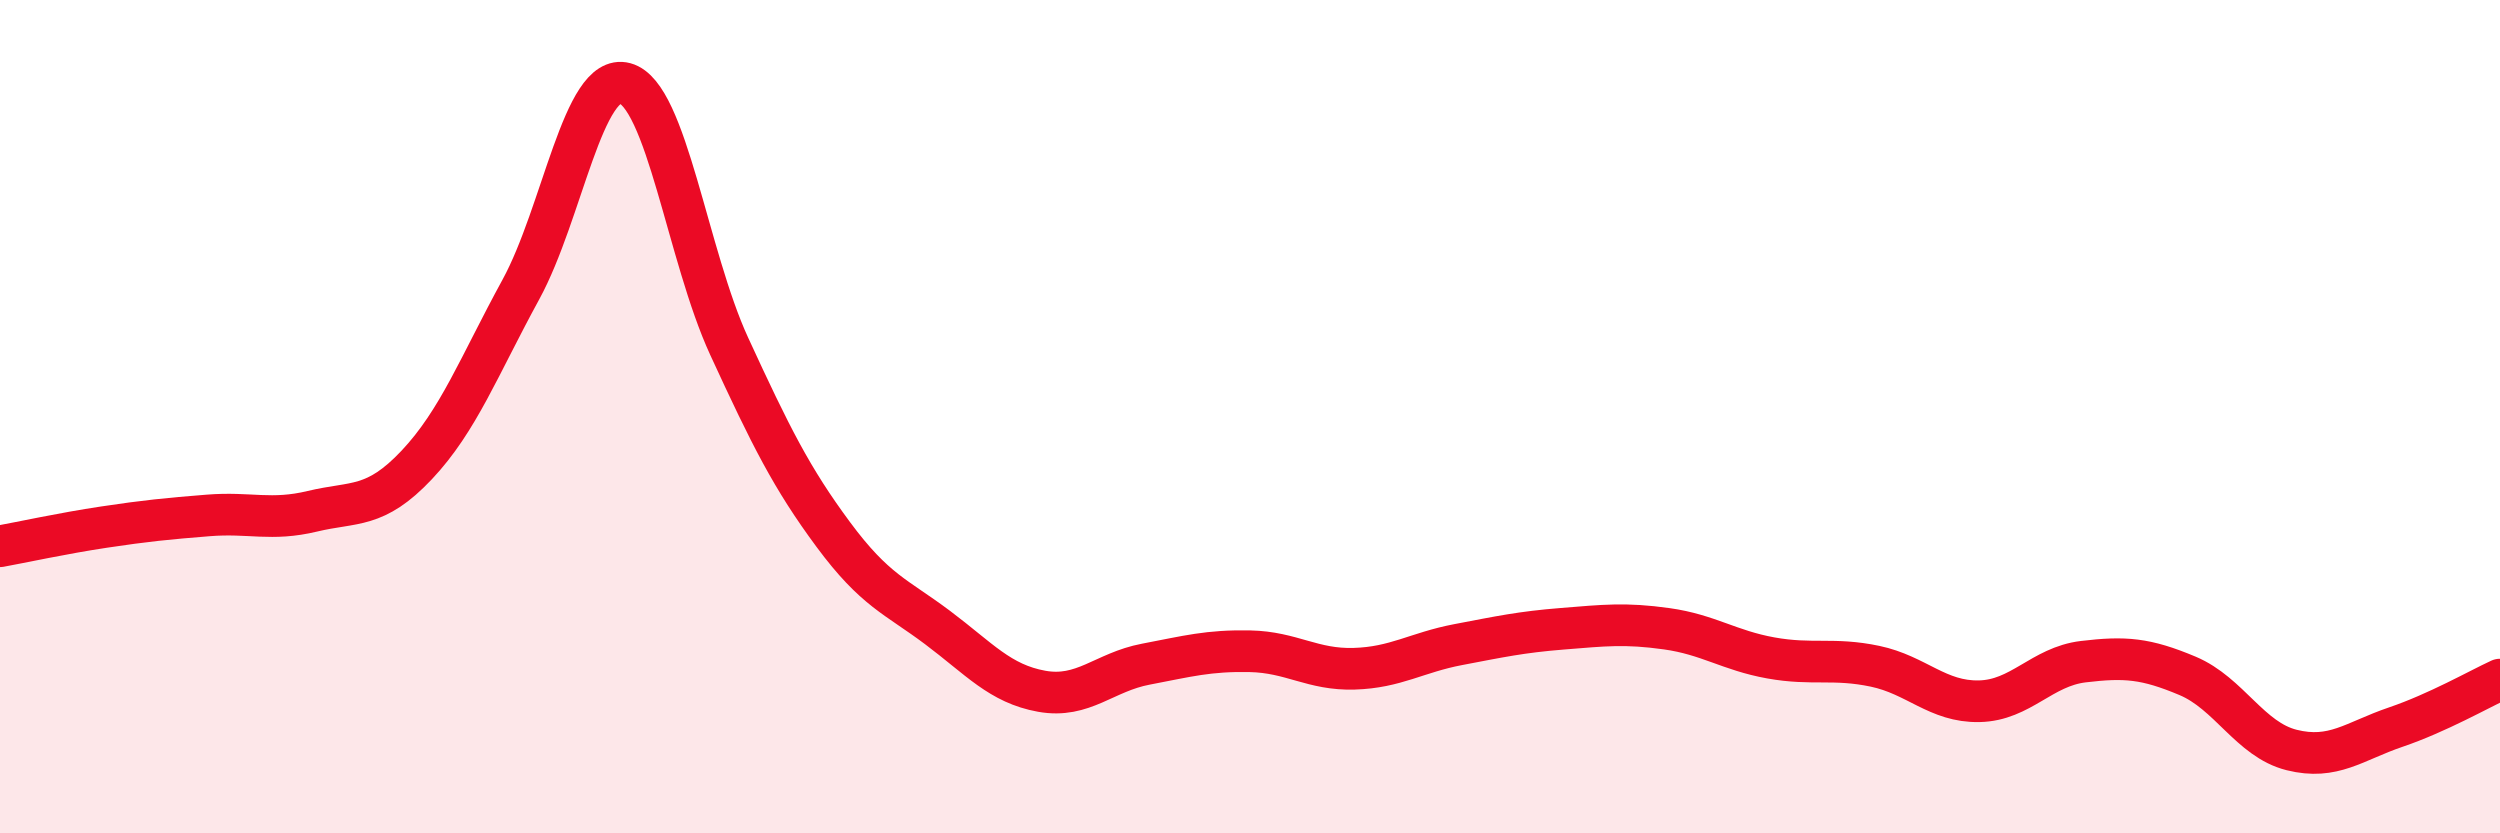
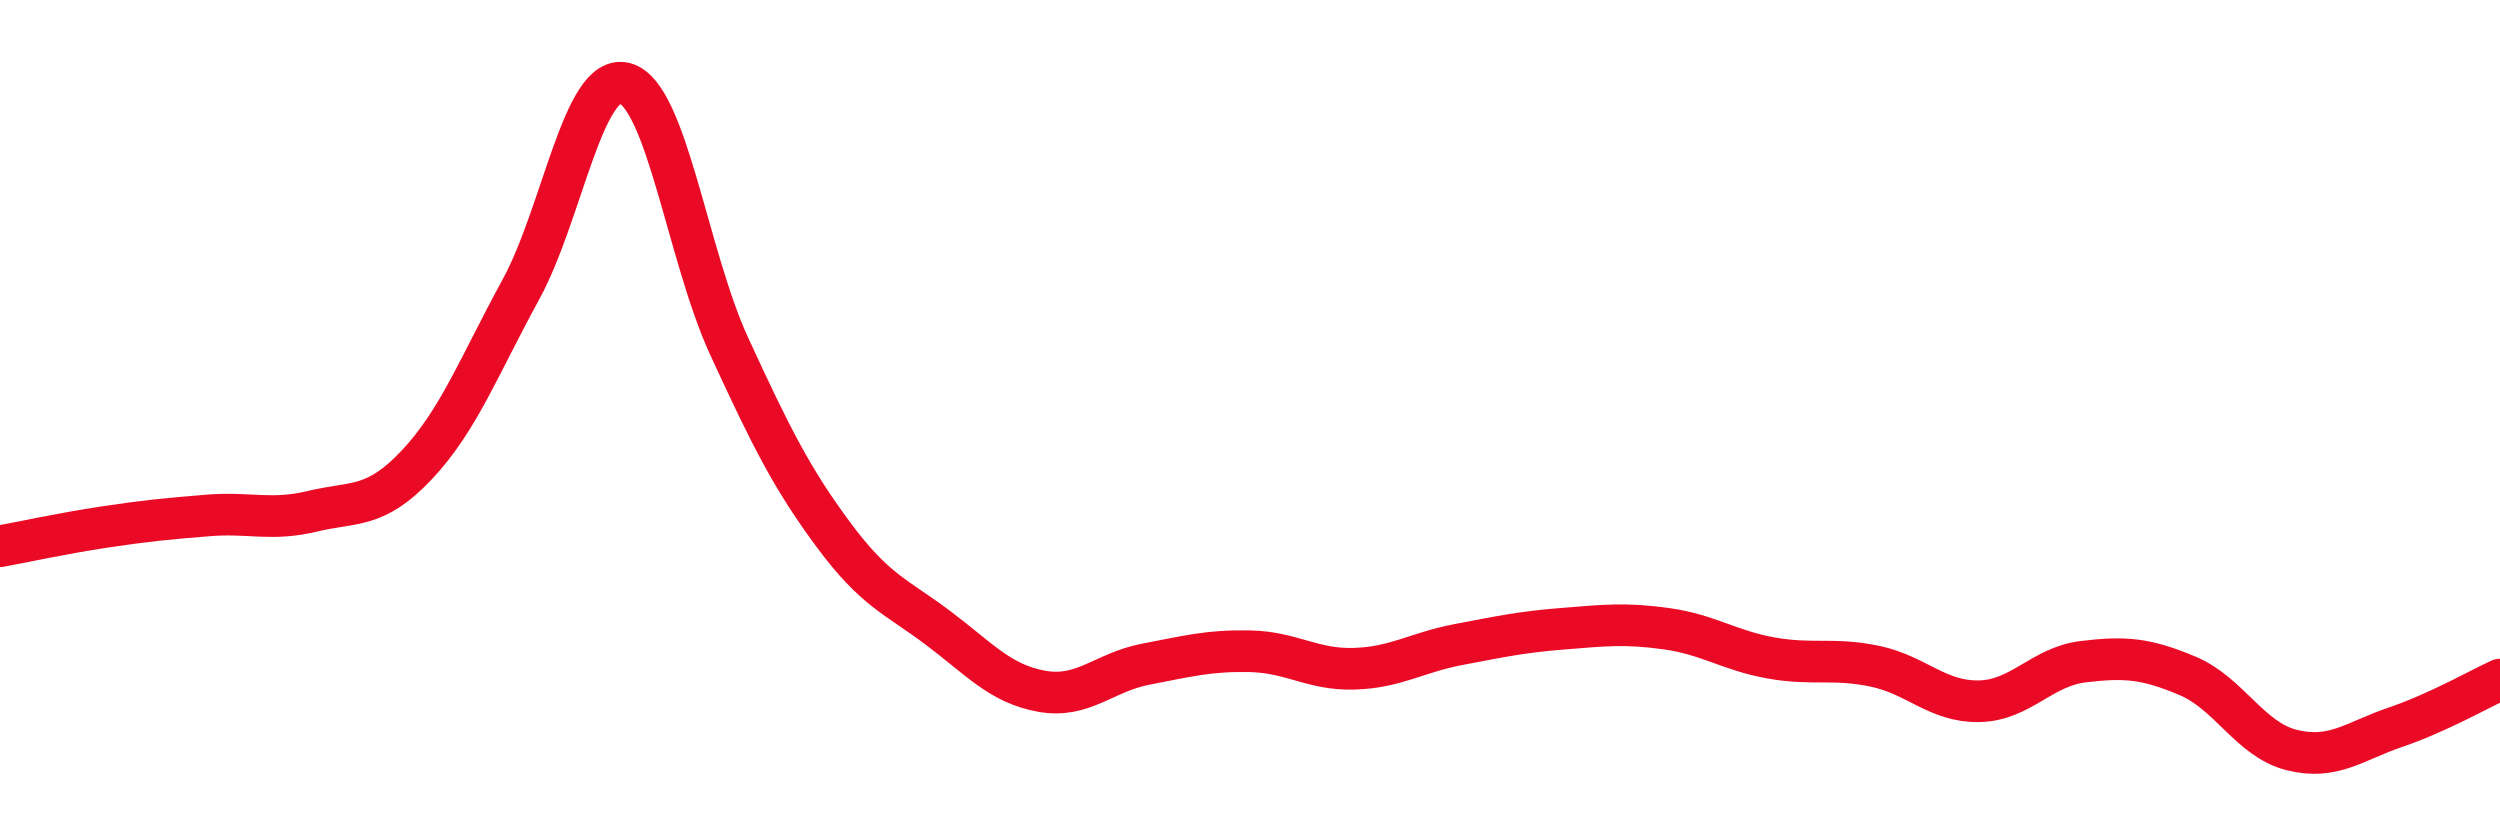
<svg xmlns="http://www.w3.org/2000/svg" width="60" height="20" viewBox="0 0 60 20">
-   <path d="M 0,13.11 C 0.5,13.02 1.5,12.8 2.5,12.65 C 3.5,12.5 4,12.45 5,12.37 C 6,12.29 6.5,12.51 7.5,12.27 C 8.5,12.03 9,12.22 10,11.16 C 11,10.1 11.5,8.78 12.5,6.95 C 13.5,5.12 14,1.73 15,2 C 16,2.27 16.5,6.14 17.5,8.31 C 18.5,10.48 19,11.48 20,12.83 C 21,14.18 21.5,14.31 22.5,15.06 C 23.5,15.81 24,16.41 25,16.59 C 26,16.77 26.5,16.13 27.5,15.94 C 28.5,15.75 29,15.61 30,15.63 C 31,15.65 31.5,16.08 32.5,16.05 C 33.5,16.02 34,15.66 35,15.47 C 36,15.28 36.5,15.17 37.5,15.09 C 38.5,15.01 39,14.95 40,15.09 C 41,15.23 41.5,15.61 42.5,15.79 C 43.5,15.97 44,15.78 45,15.99 C 46,16.2 46.5,16.85 47.5,16.83 C 48.5,16.81 49,16 50,15.88 C 51,15.76 51.5,15.8 52.5,16.22 C 53.5,16.64 54,17.75 55,18 C 56,18.25 56.5,17.79 57.5,17.45 C 58.5,17.11 59.5,16.54 60,16.31L60 20L0 20Z" fill="#EB0A25" opacity="0.1" stroke-linecap="round" stroke-linejoin="round" />
  <path d="M 0,13.11 C 0.5,13.02 1.5,12.8 2.5,12.65 C 3.5,12.5 4,12.45 5,12.37 C 6,12.29 6.5,12.51 7.5,12.27 C 8.5,12.03 9,12.22 10,11.16 C 11,10.1 11.5,8.78 12.5,6.95 C 13.5,5.12 14,1.73 15,2 C 16,2.27 16.5,6.14 17.5,8.31 C 18.5,10.48 19,11.48 20,12.83 C 21,14.18 21.5,14.31 22.5,15.06 C 23.5,15.81 24,16.41 25,16.59 C 26,16.77 26.5,16.13 27.5,15.94 C 28.5,15.75 29,15.61 30,15.63 C 31,15.65 31.5,16.08 32.5,16.05 C 33.5,16.02 34,15.66 35,15.47 C 36,15.28 36.5,15.17 37.5,15.09 C 38.5,15.01 39,14.95 40,15.09 C 41,15.23 41.5,15.61 42.5,15.79 C 43.5,15.97 44,15.78 45,15.99 C 46,16.2 46.5,16.85 47.5,16.83 C 48.5,16.81 49,16 50,15.88 C 51,15.76 51.5,15.8 52.5,16.22 C 53.5,16.64 54,17.75 55,18 C 56,18.25 56.5,17.79 57.5,17.45 C 58.5,17.11 59.5,16.54 60,16.31" stroke="#EB0A25" stroke-width="1" fill="none" stroke-linecap="round" stroke-linejoin="round" />
</svg>